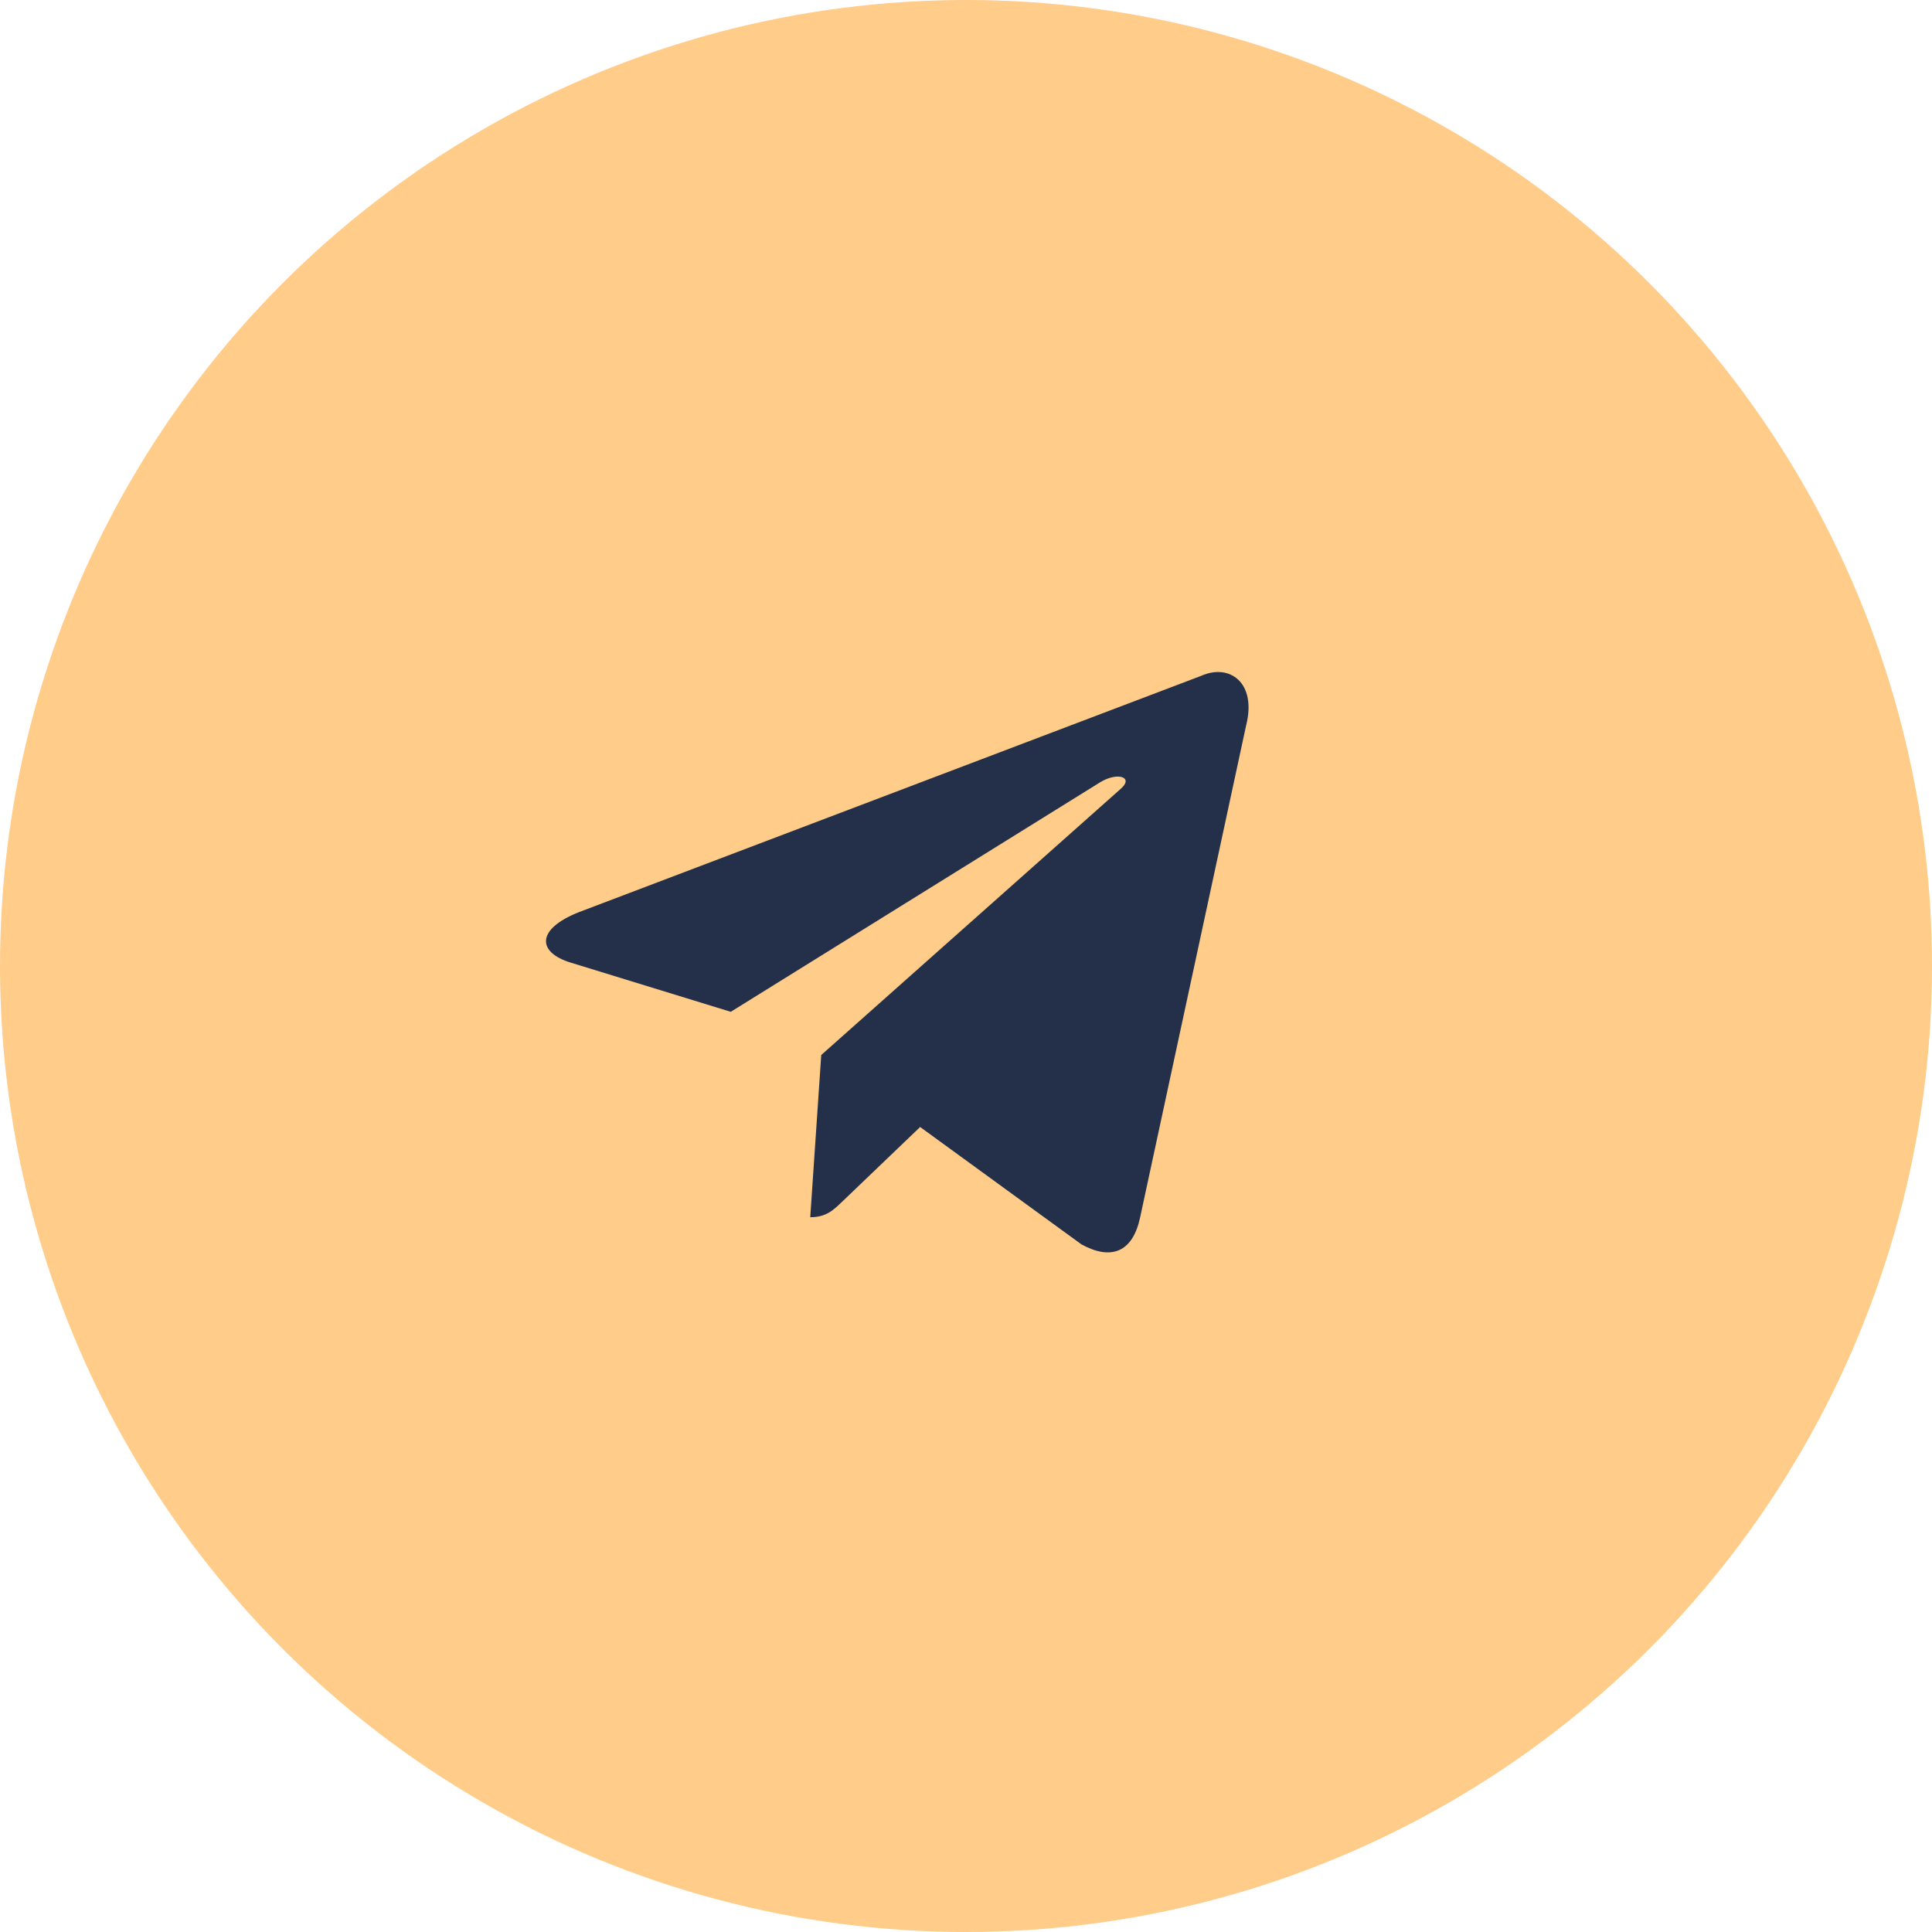
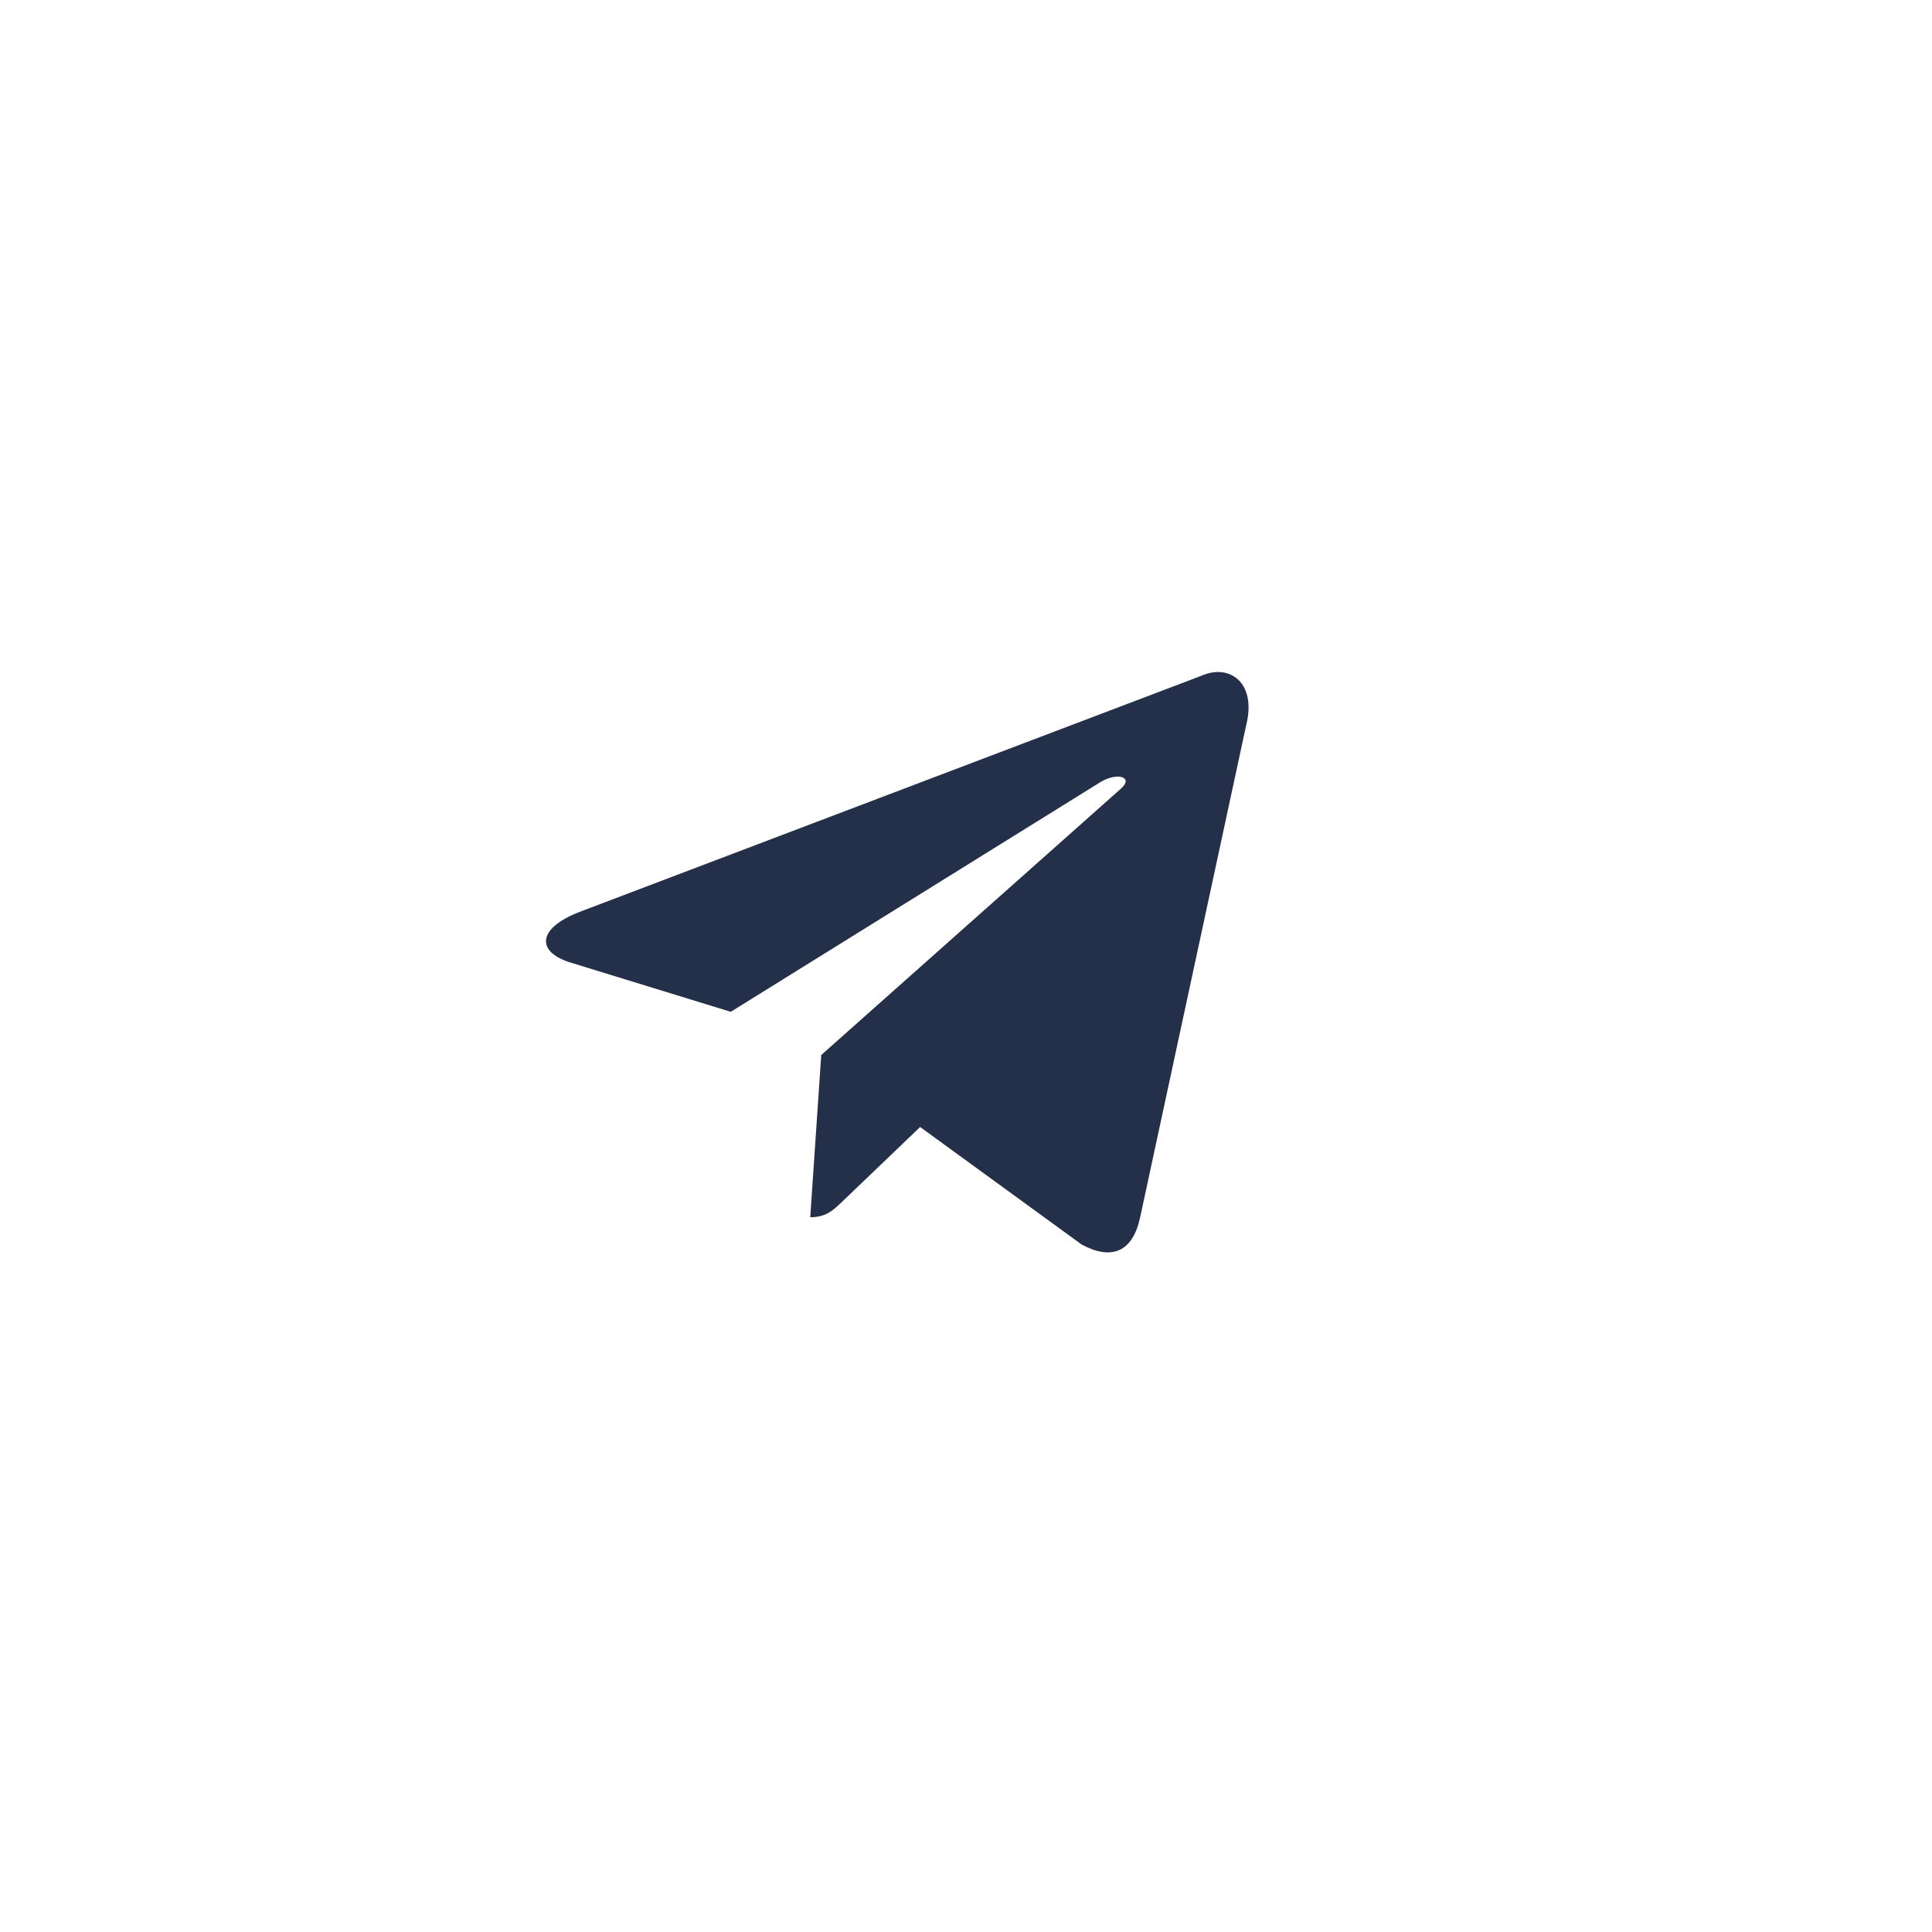
<svg xmlns="http://www.w3.org/2000/svg" width="125" height="125" viewBox="0 0 125 125" fill="none">
-   <circle cx="62.5" cy="62.5" r="62.5" fill="#FFCC89" />
  <path d="M53.134 68.26L52.423 78.754C53.468 78.754 53.929 78.284 54.513 77.725L59.533 72.917L69.978 80.517C71.901 81.562 73.288 81.021 73.767 78.76L80.624 46.935C81.326 44.163 79.551 42.906 77.712 43.728L37.449 59.019C34.7 60.105 34.716 61.615 36.947 62.288L47.28 65.464L71.201 50.6C72.33 49.926 73.367 50.289 72.516 51.032L53.133 68.26L53.134 68.26Z" fill="#243049" />
</svg>